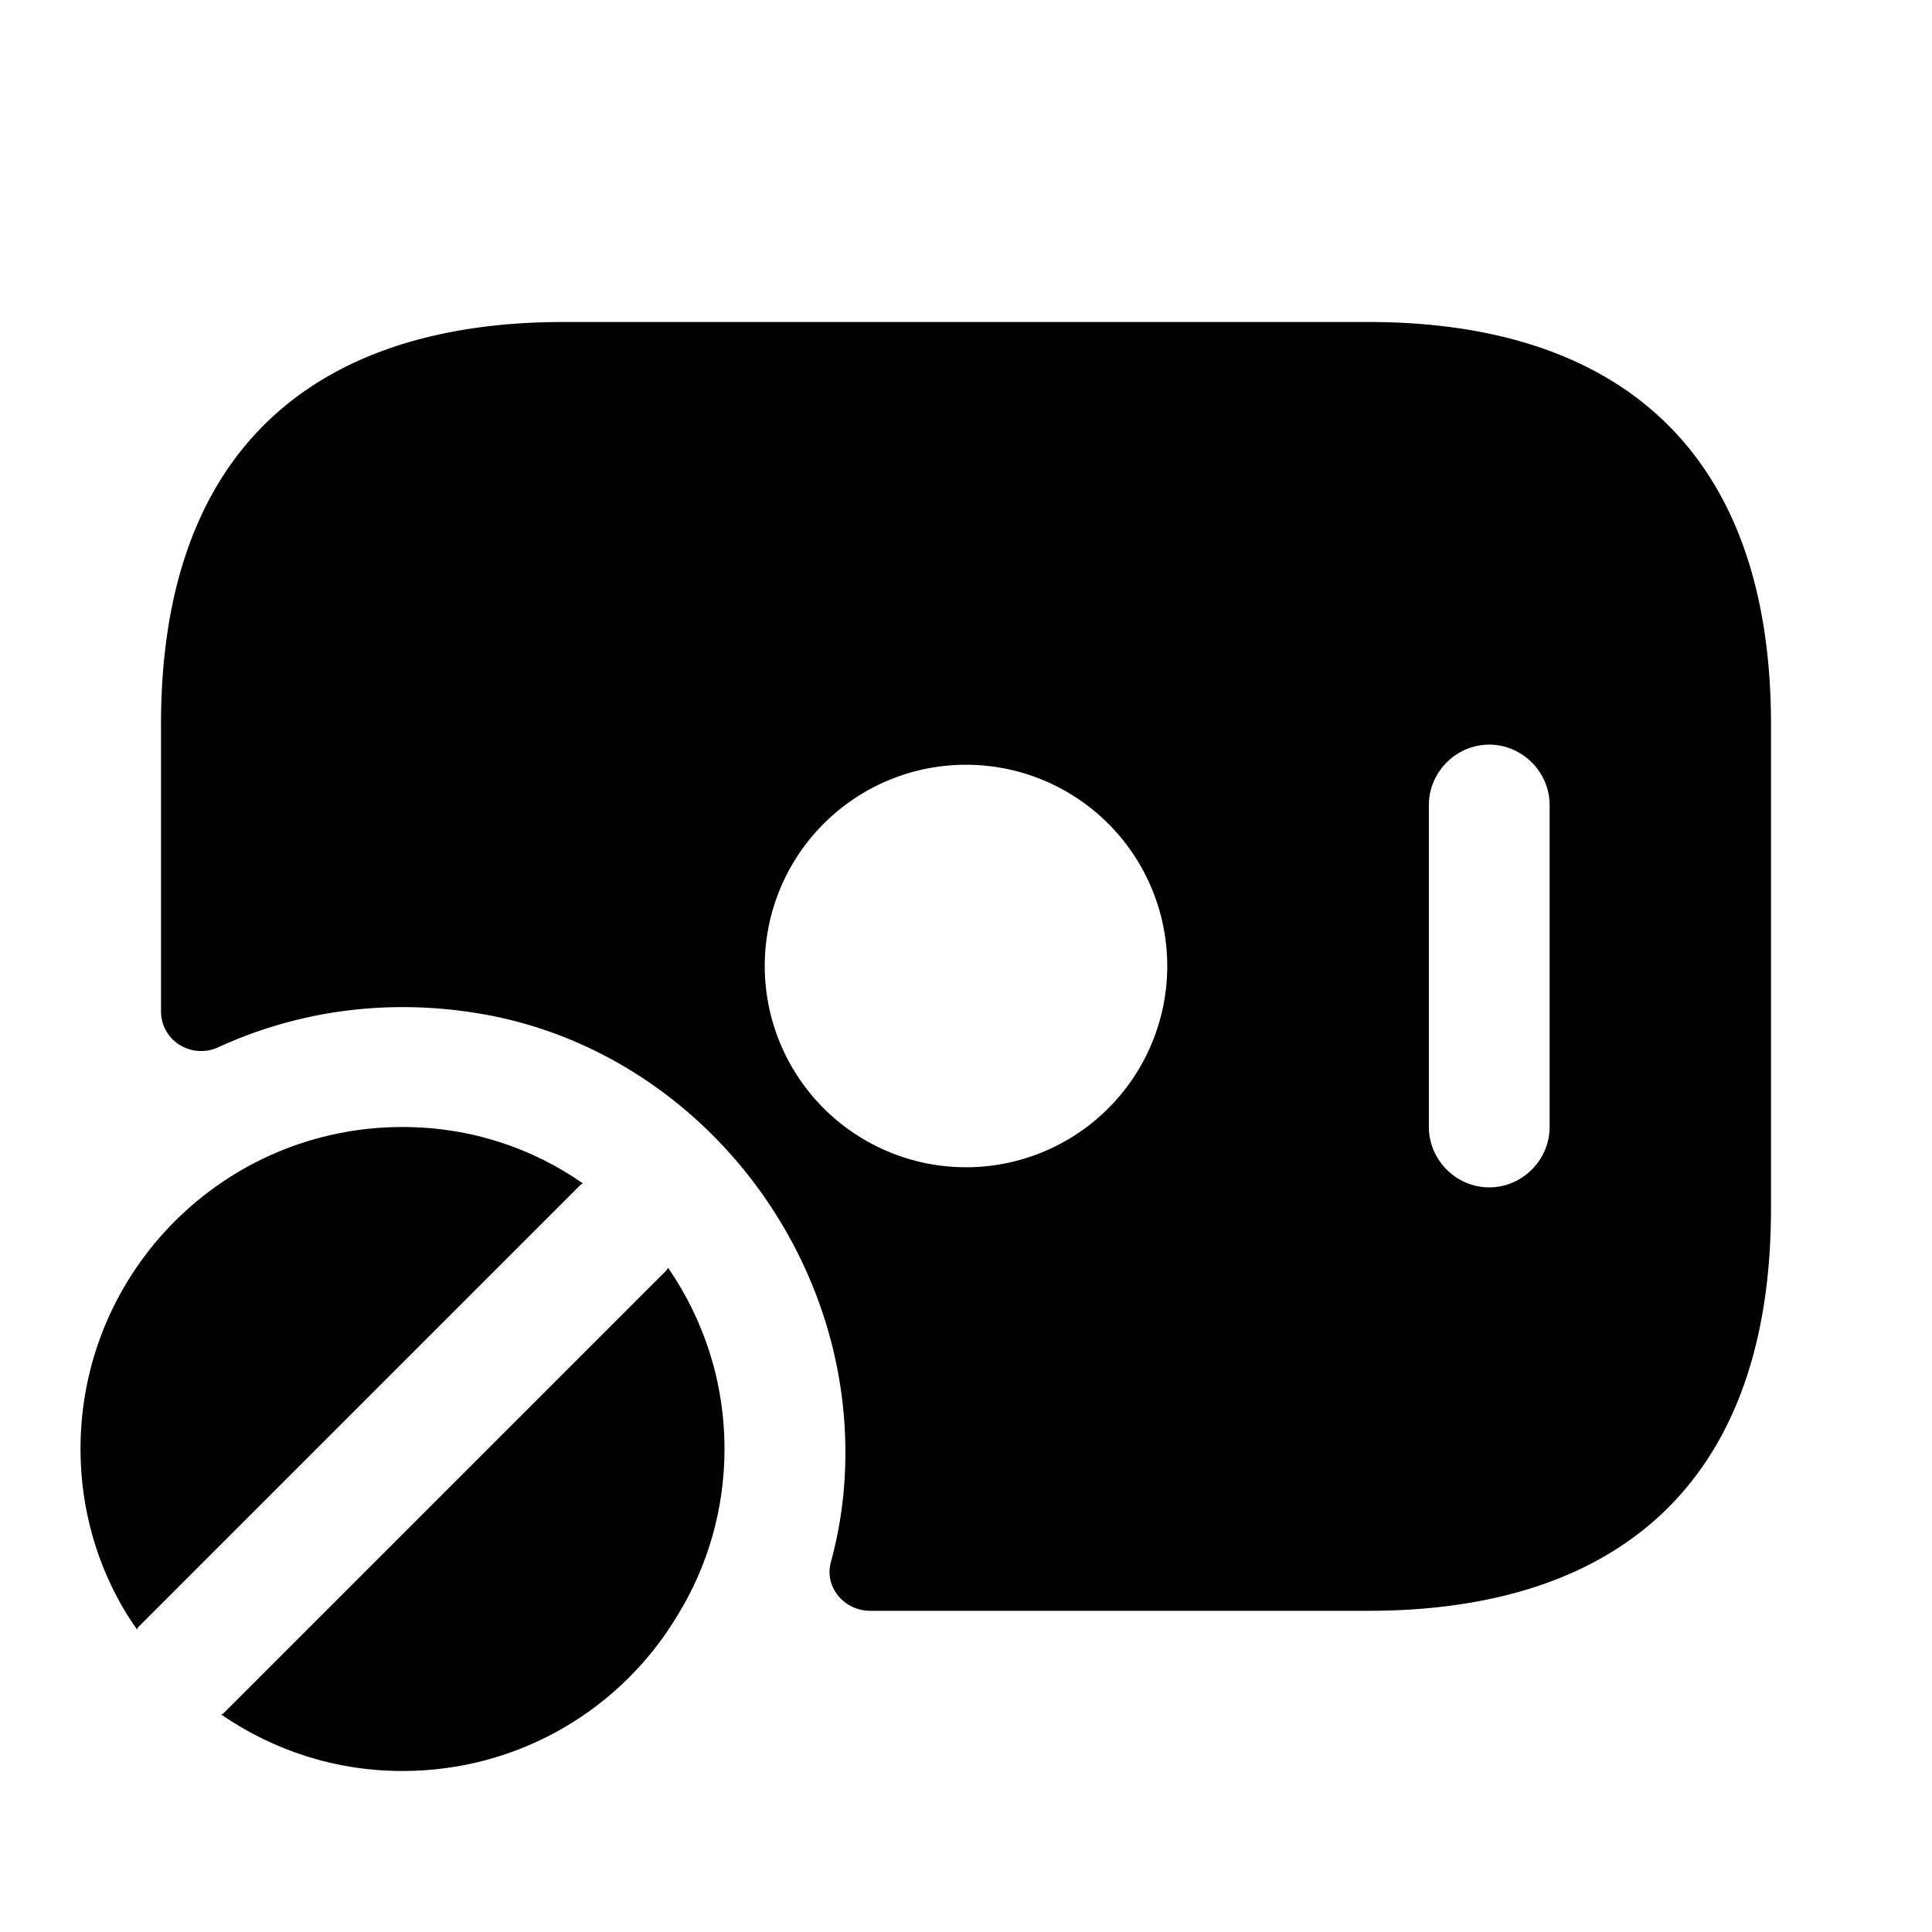
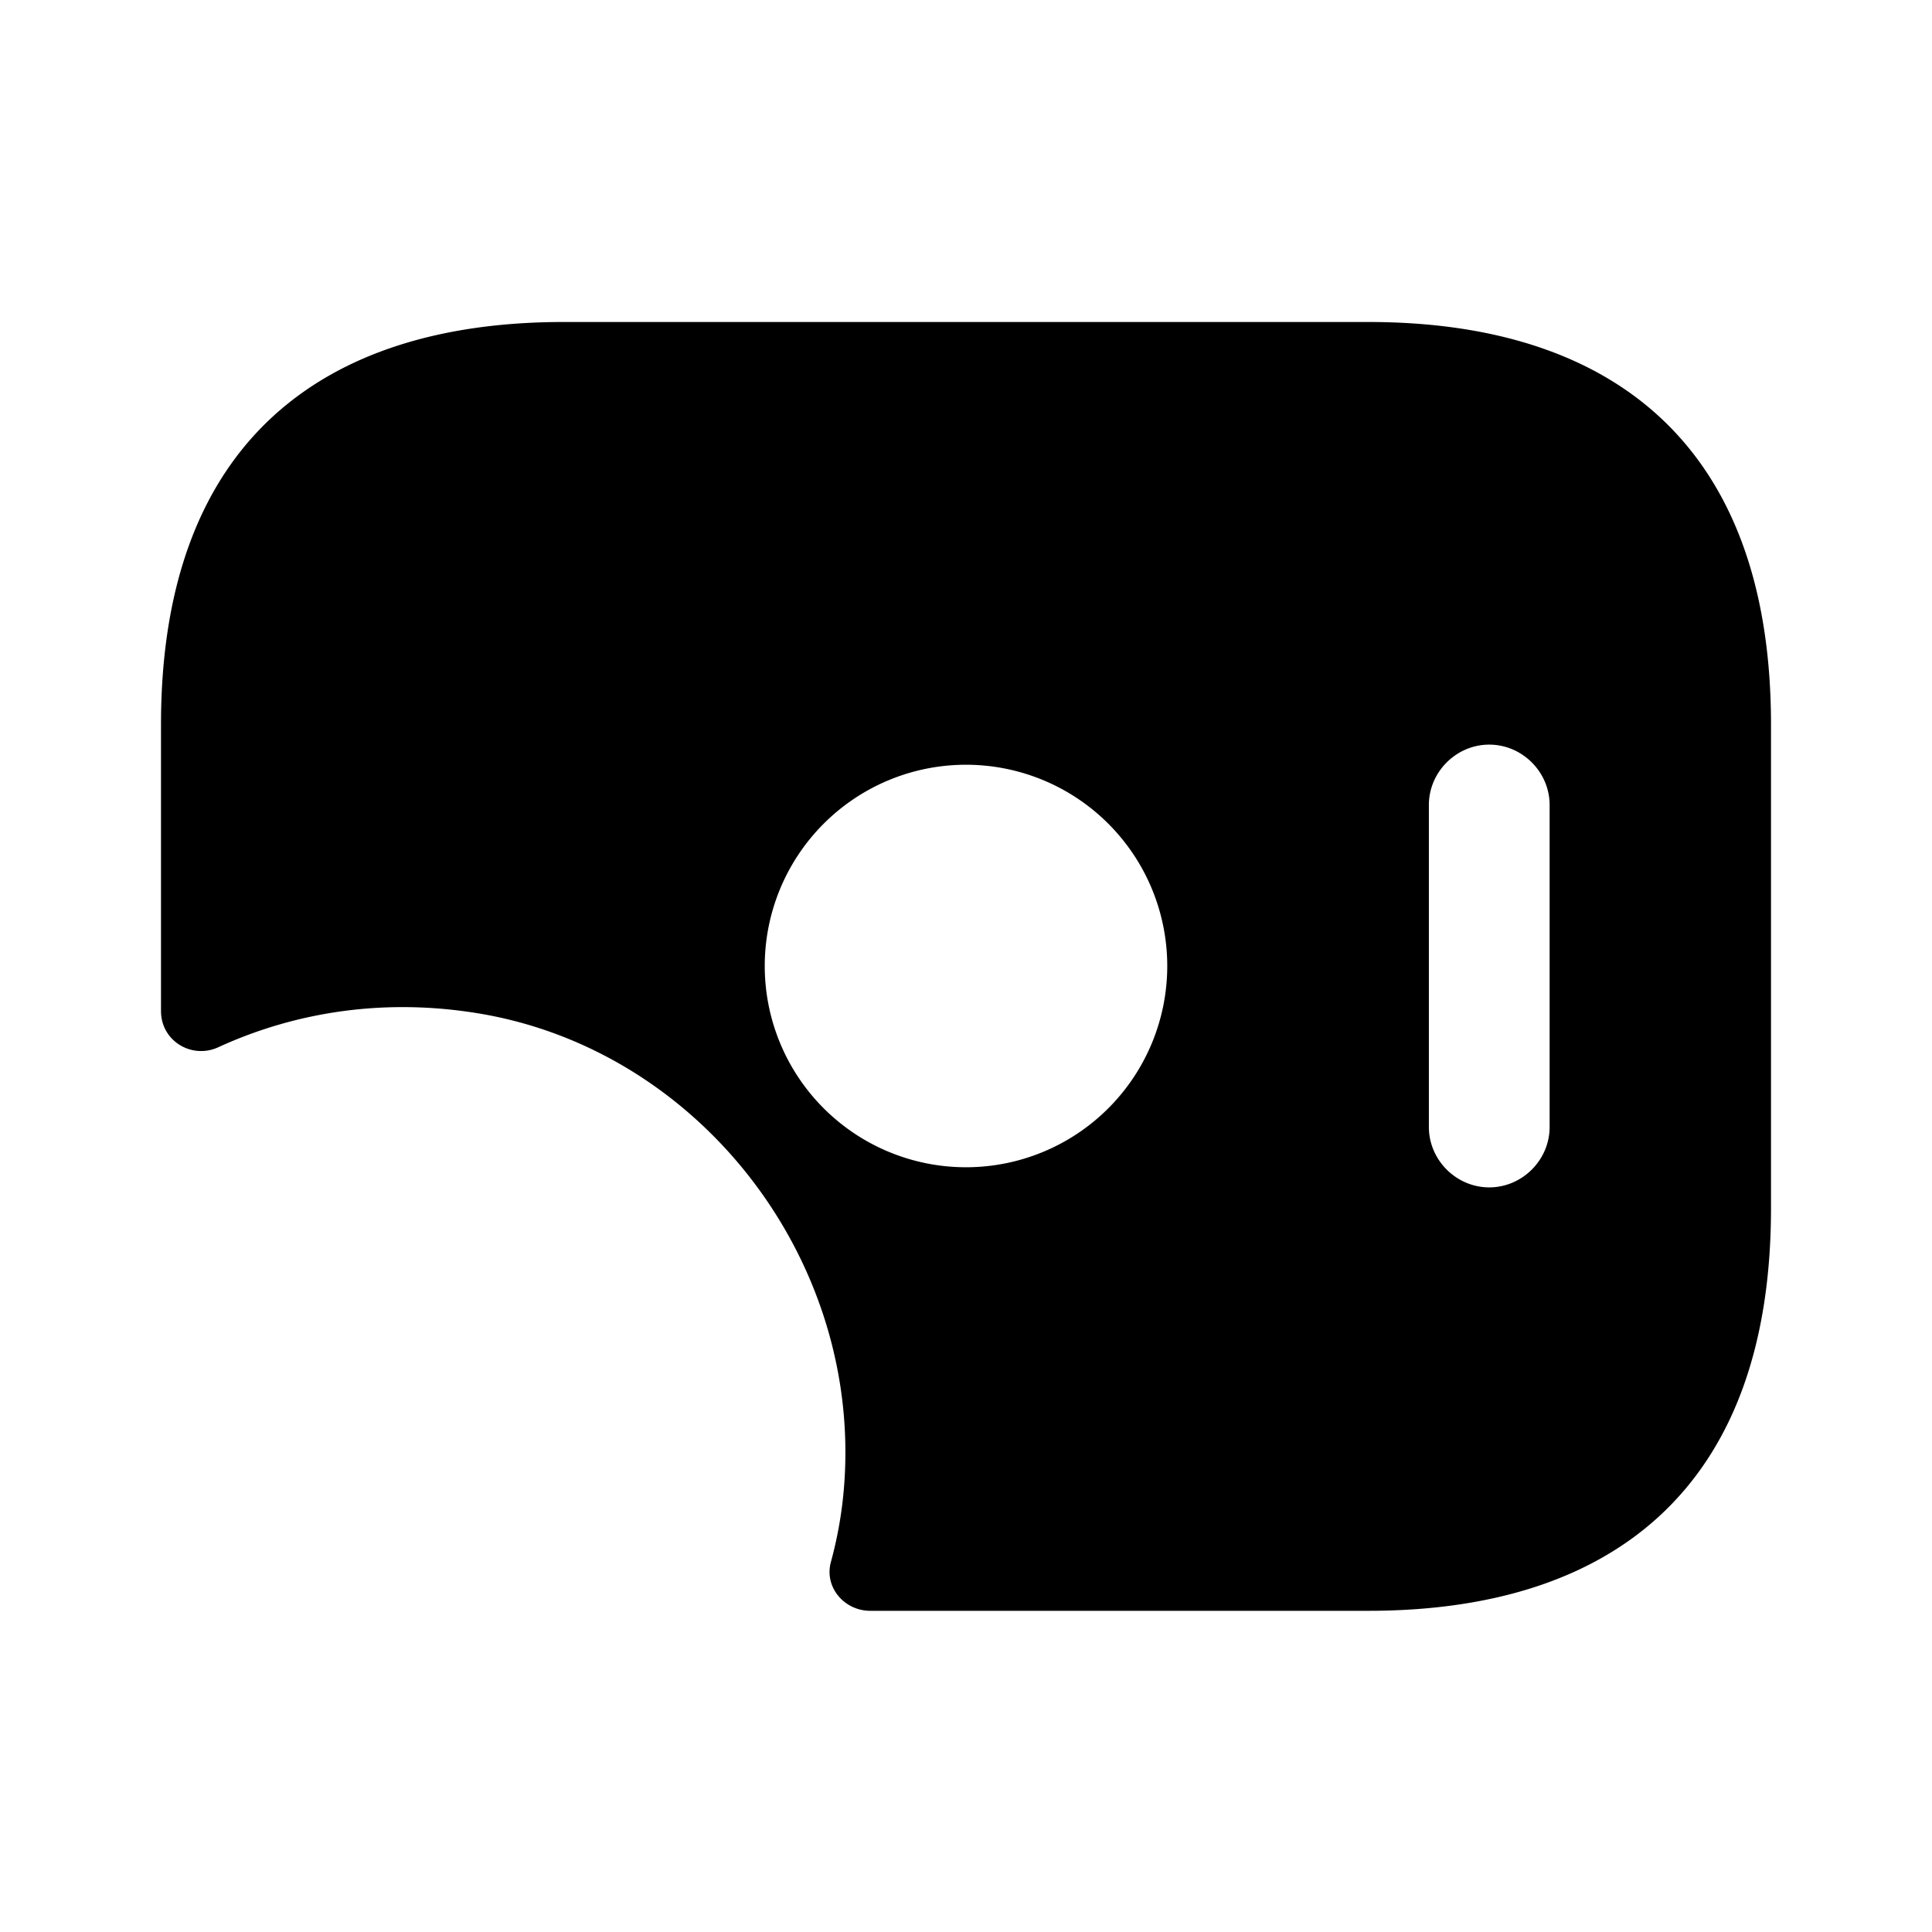
<svg xmlns="http://www.w3.org/2000/svg" viewBox="0 0 24 24" fill="currentColor" aria-hidden="true">
-   <path d="M1.7 20.24c.01-.01.01-.02.01-.02l5.5-5.5c.01-.01.02-.01.03-.02-.63-.44-1.4-.7-2.24-.7-2.21 0-4 1.79-4 4 0 .75.21 1.46.58 2.06l.12.18zM8.3 15.75c-.01.01-.01.02-.02.03l-5.5 5.5c-.01.01-.02.01-.03.02.64.44 1.41.7 2.25.7 1.46 0 2.73-.78 3.42-1.94.37-.6.58-1.31.58-2.06 0-.84-.26-1.61-.7-2.25z" />
  <path d="M17 4H7C4 4 2 5.5 2 9v3.56c0 .37.38.6.71.45.98-.45 2.11-.62 3.3-.41 2.63.47 4.56 2.91 4.49 5.58-.01.42-.07.83-.18 1.23-.08.31.17.6.49.6H17c3 0 5-1.5 5-5V9c0-3.5-2-5-5-5zm-5 10.5a2.5 2.5 0 010-5 2.5 2.5 0 010 5zm7.25-.5c0 .41-.34.75-.75.75s-.75-.34-.75-.75v-4c0-.41.34-.75.75-.75s.75.34.75.75v4z" />
</svg>